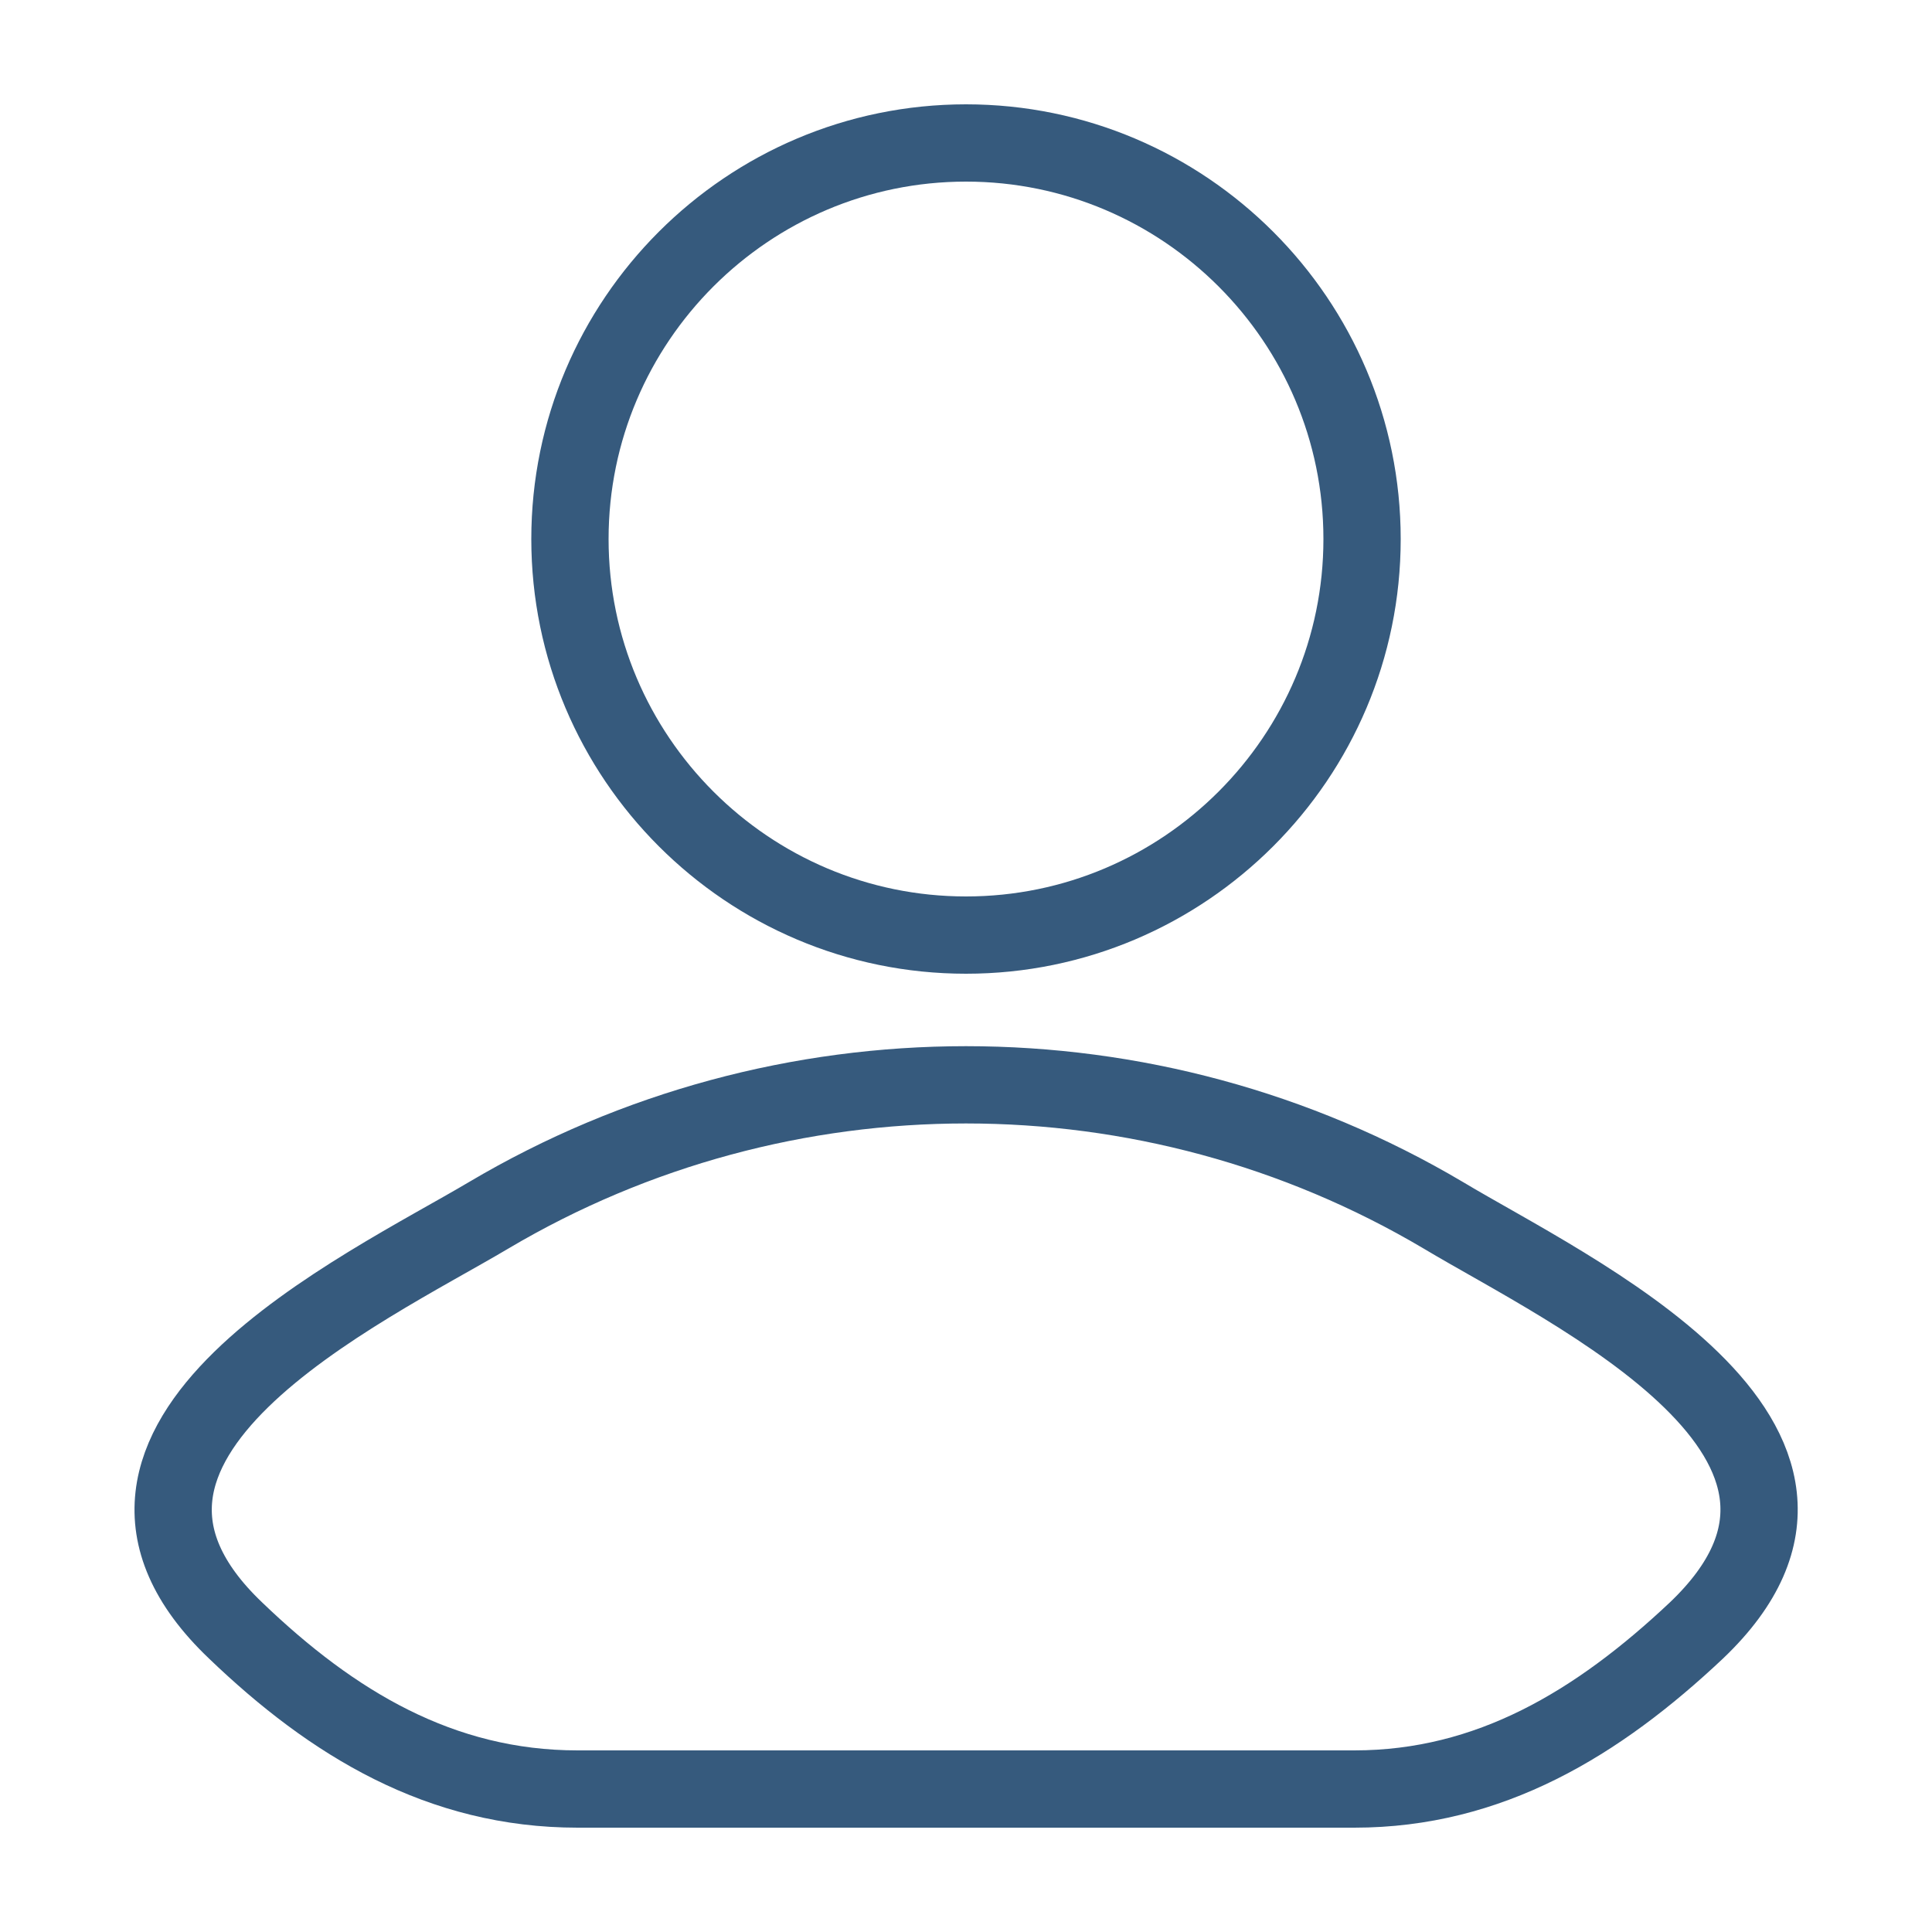
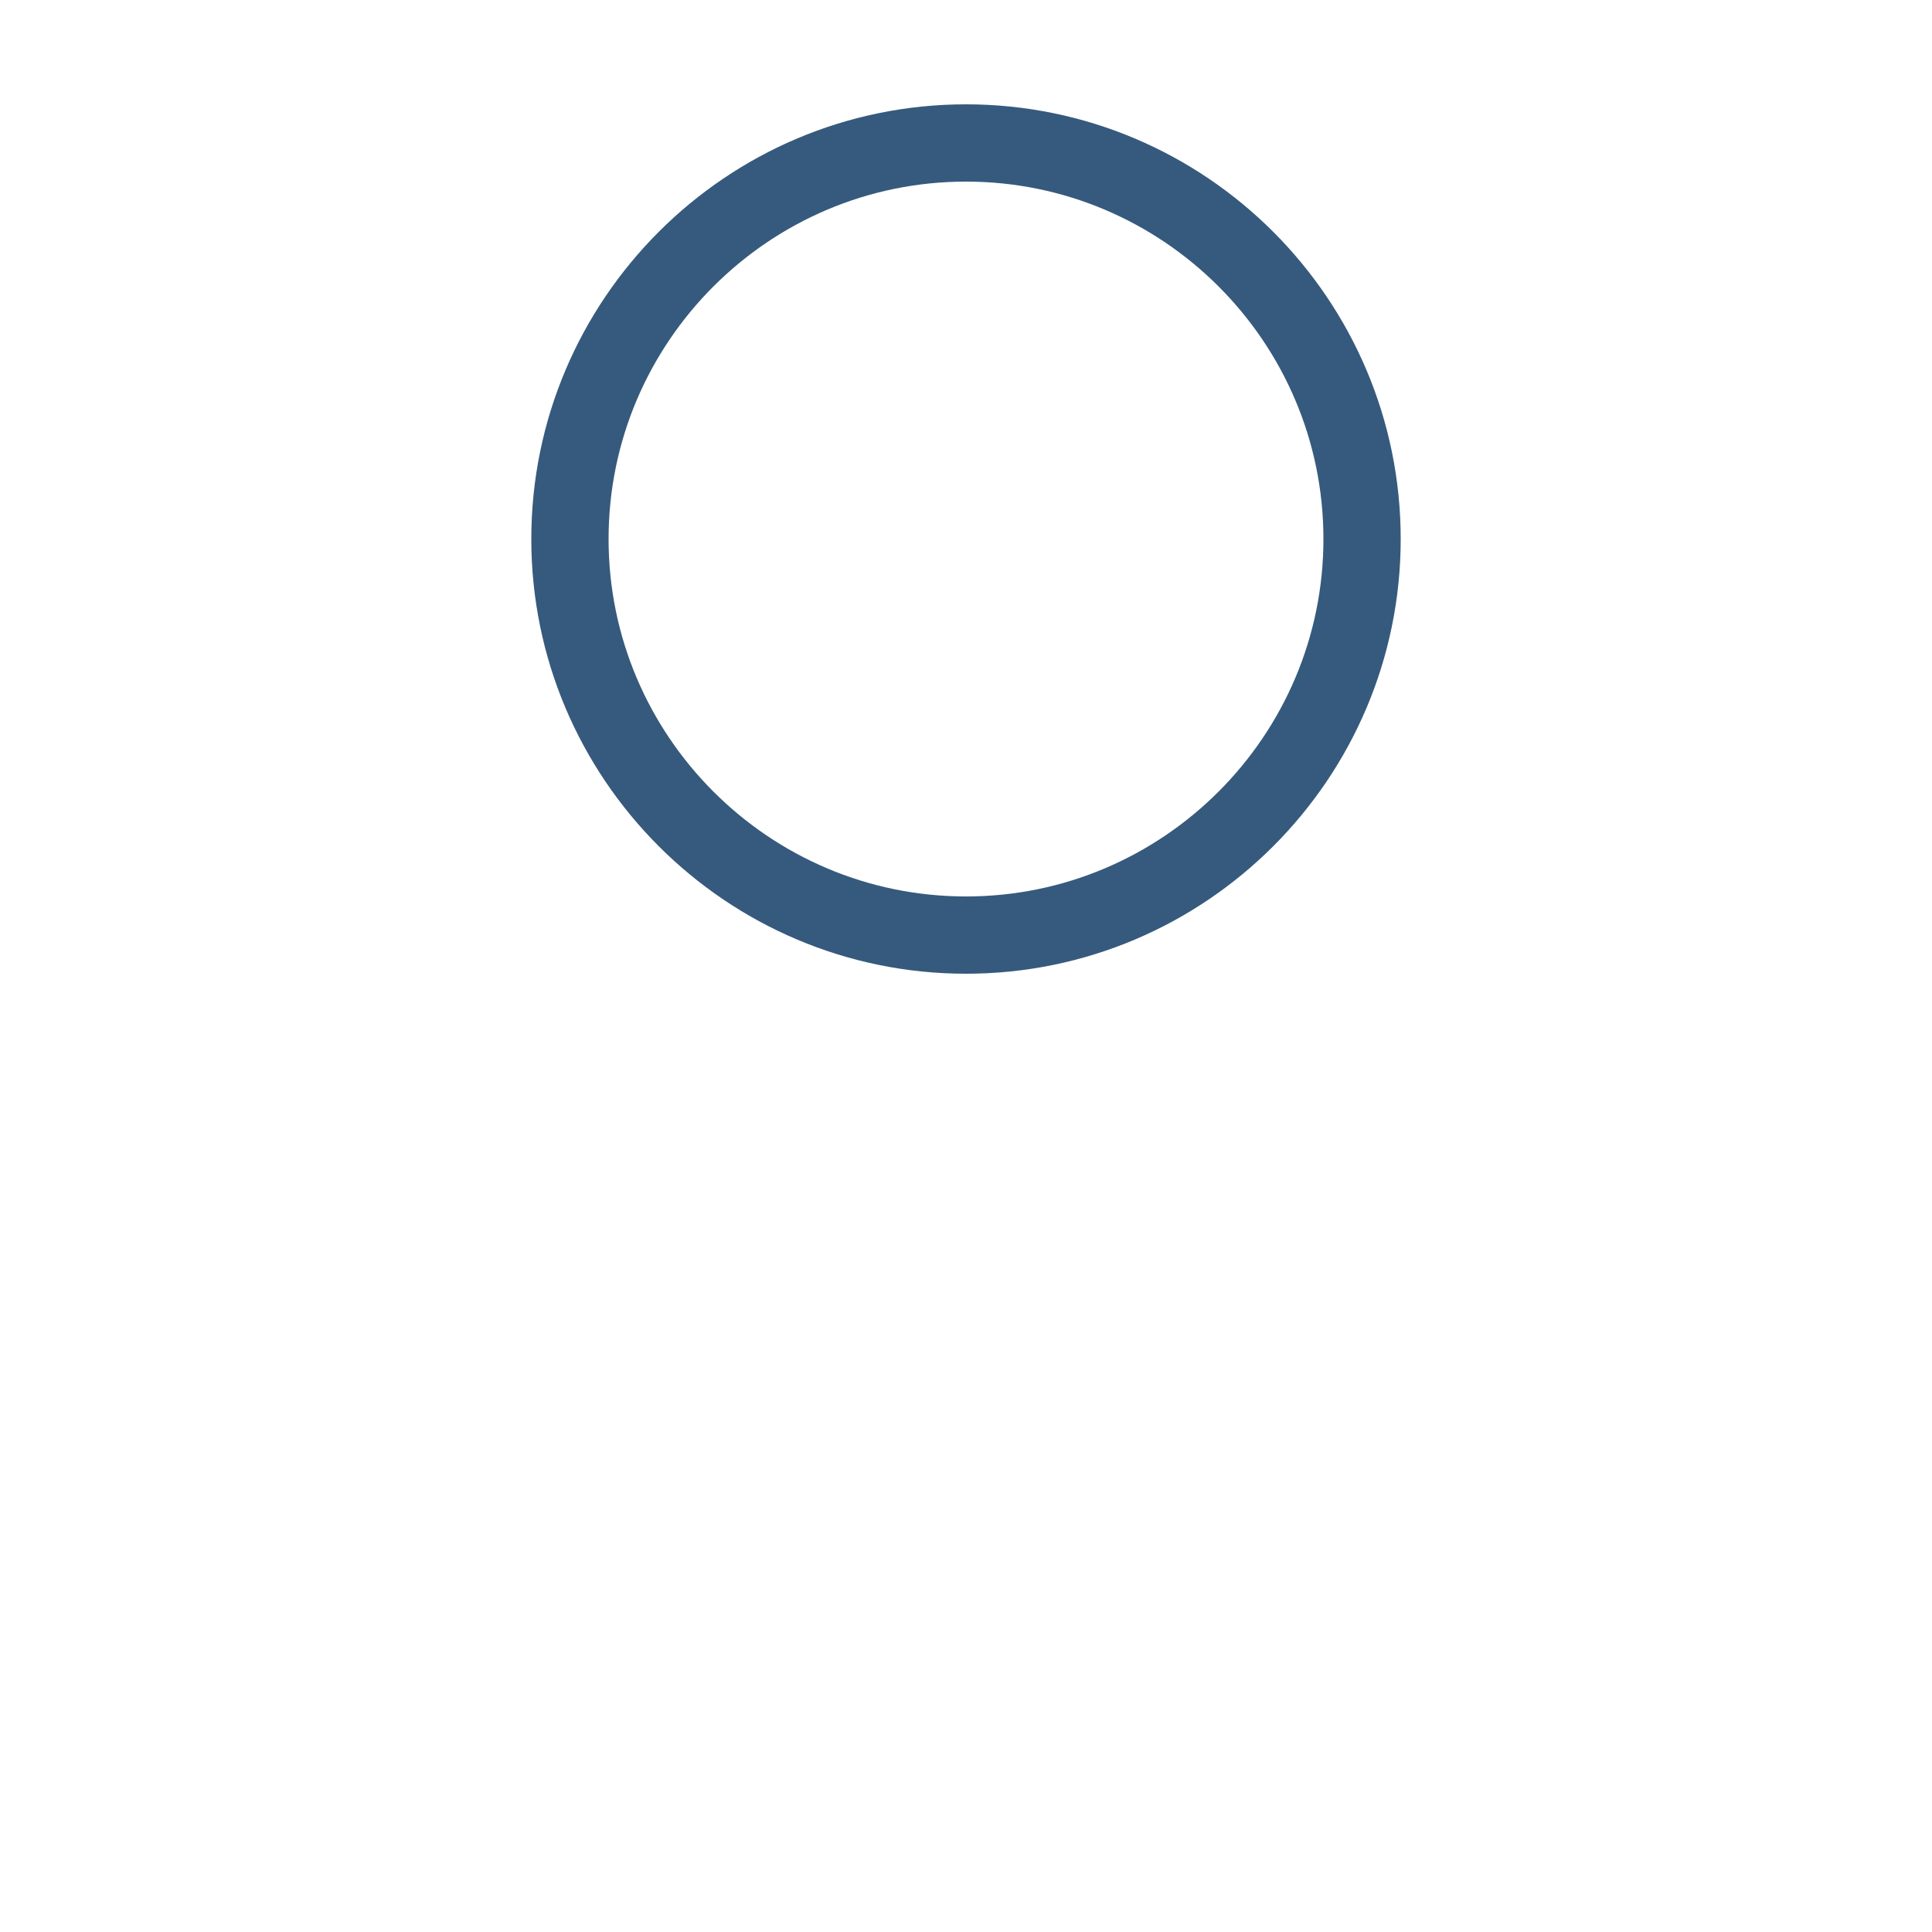
<svg xmlns="http://www.w3.org/2000/svg" id="Livello_1" viewBox="0 0 100 100">
  <defs>
    <style>      .st0 {        fill: none;        stroke: #365a7d;        stroke-linecap: round;        stroke-linejoin: round;        stroke-width: 4px;      }    </style>
  </defs>
-   <path class="st0" d="M25.3,62.9c-6.4,3.8-23.4,11.7-13.1,21.5,5,4.8,10.6,8.2,17.7,8.2h40.2c7,0,12.6-3.4,17.7-8.2,10.3-9.8-6.6-17.6-13.1-21.5-15.2-9-34.2-9-49.4,0" />
  <path class="st0" d="M70.5,27.9c0,11.3-9.2,20.5-20.5,20.5s-20.5-9.2-20.5-20.5S38.7,7.4,50,7.4s20.5,9.2,20.5,20.5" />
</svg>